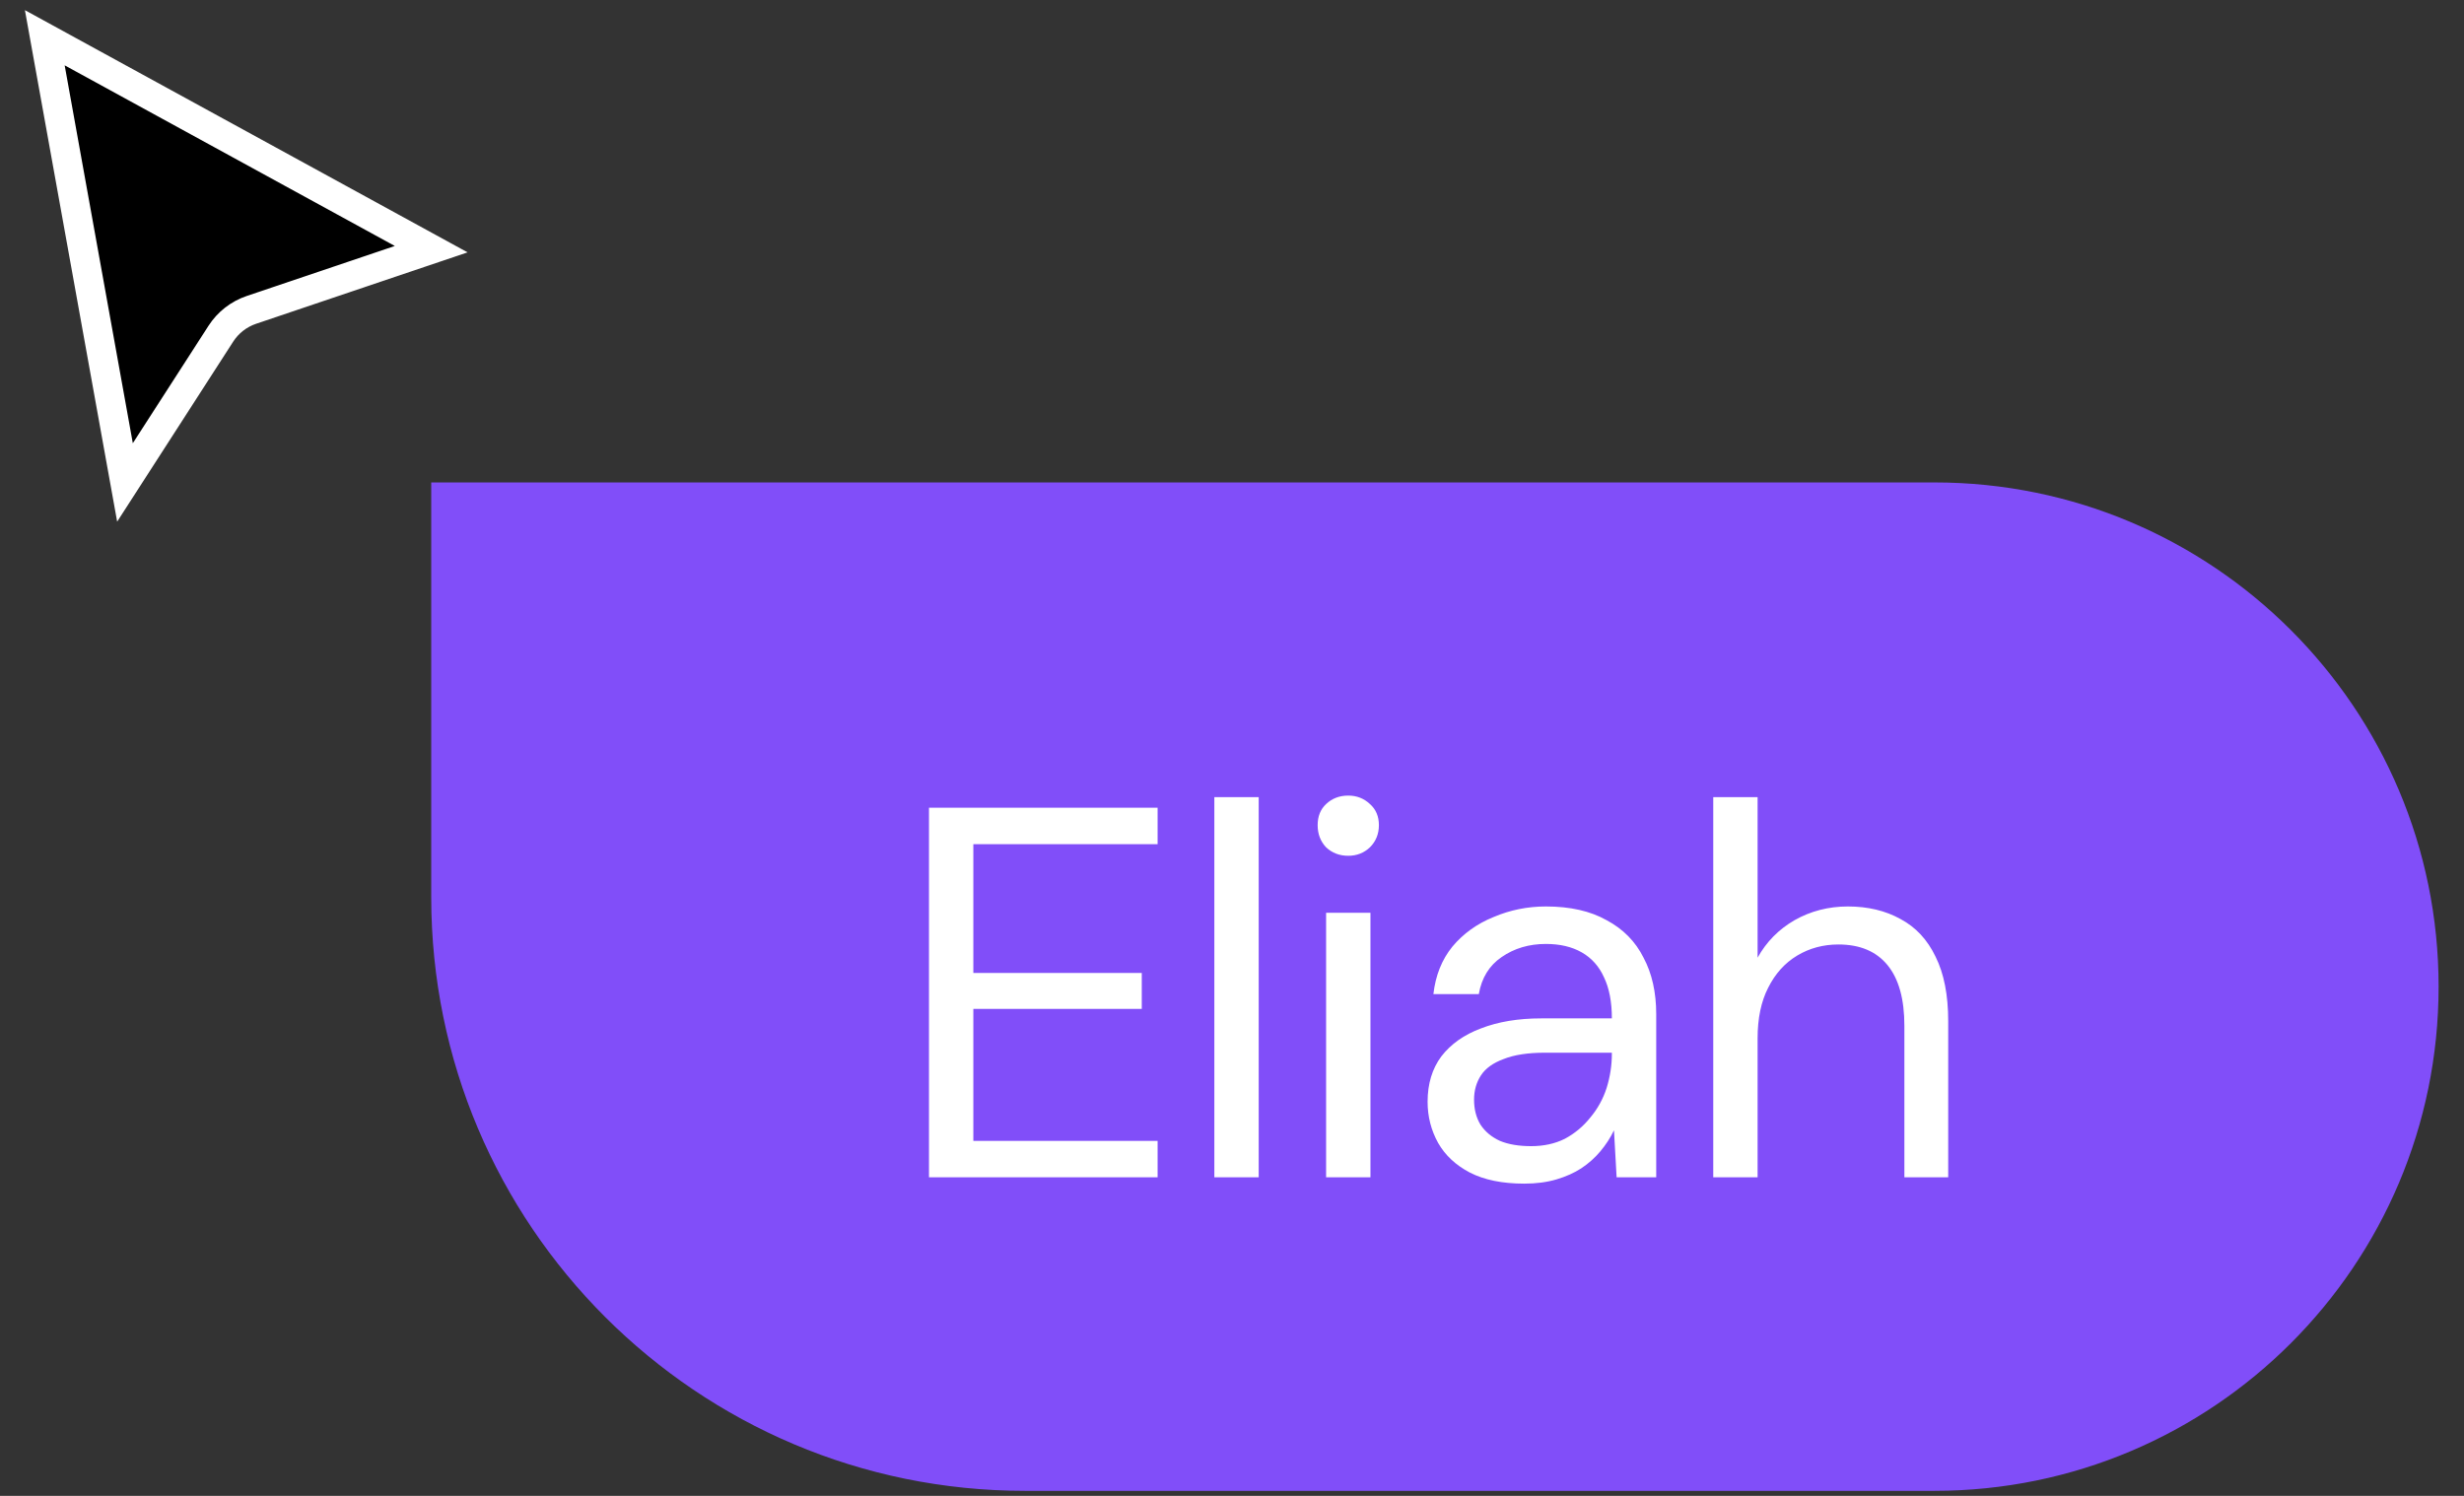
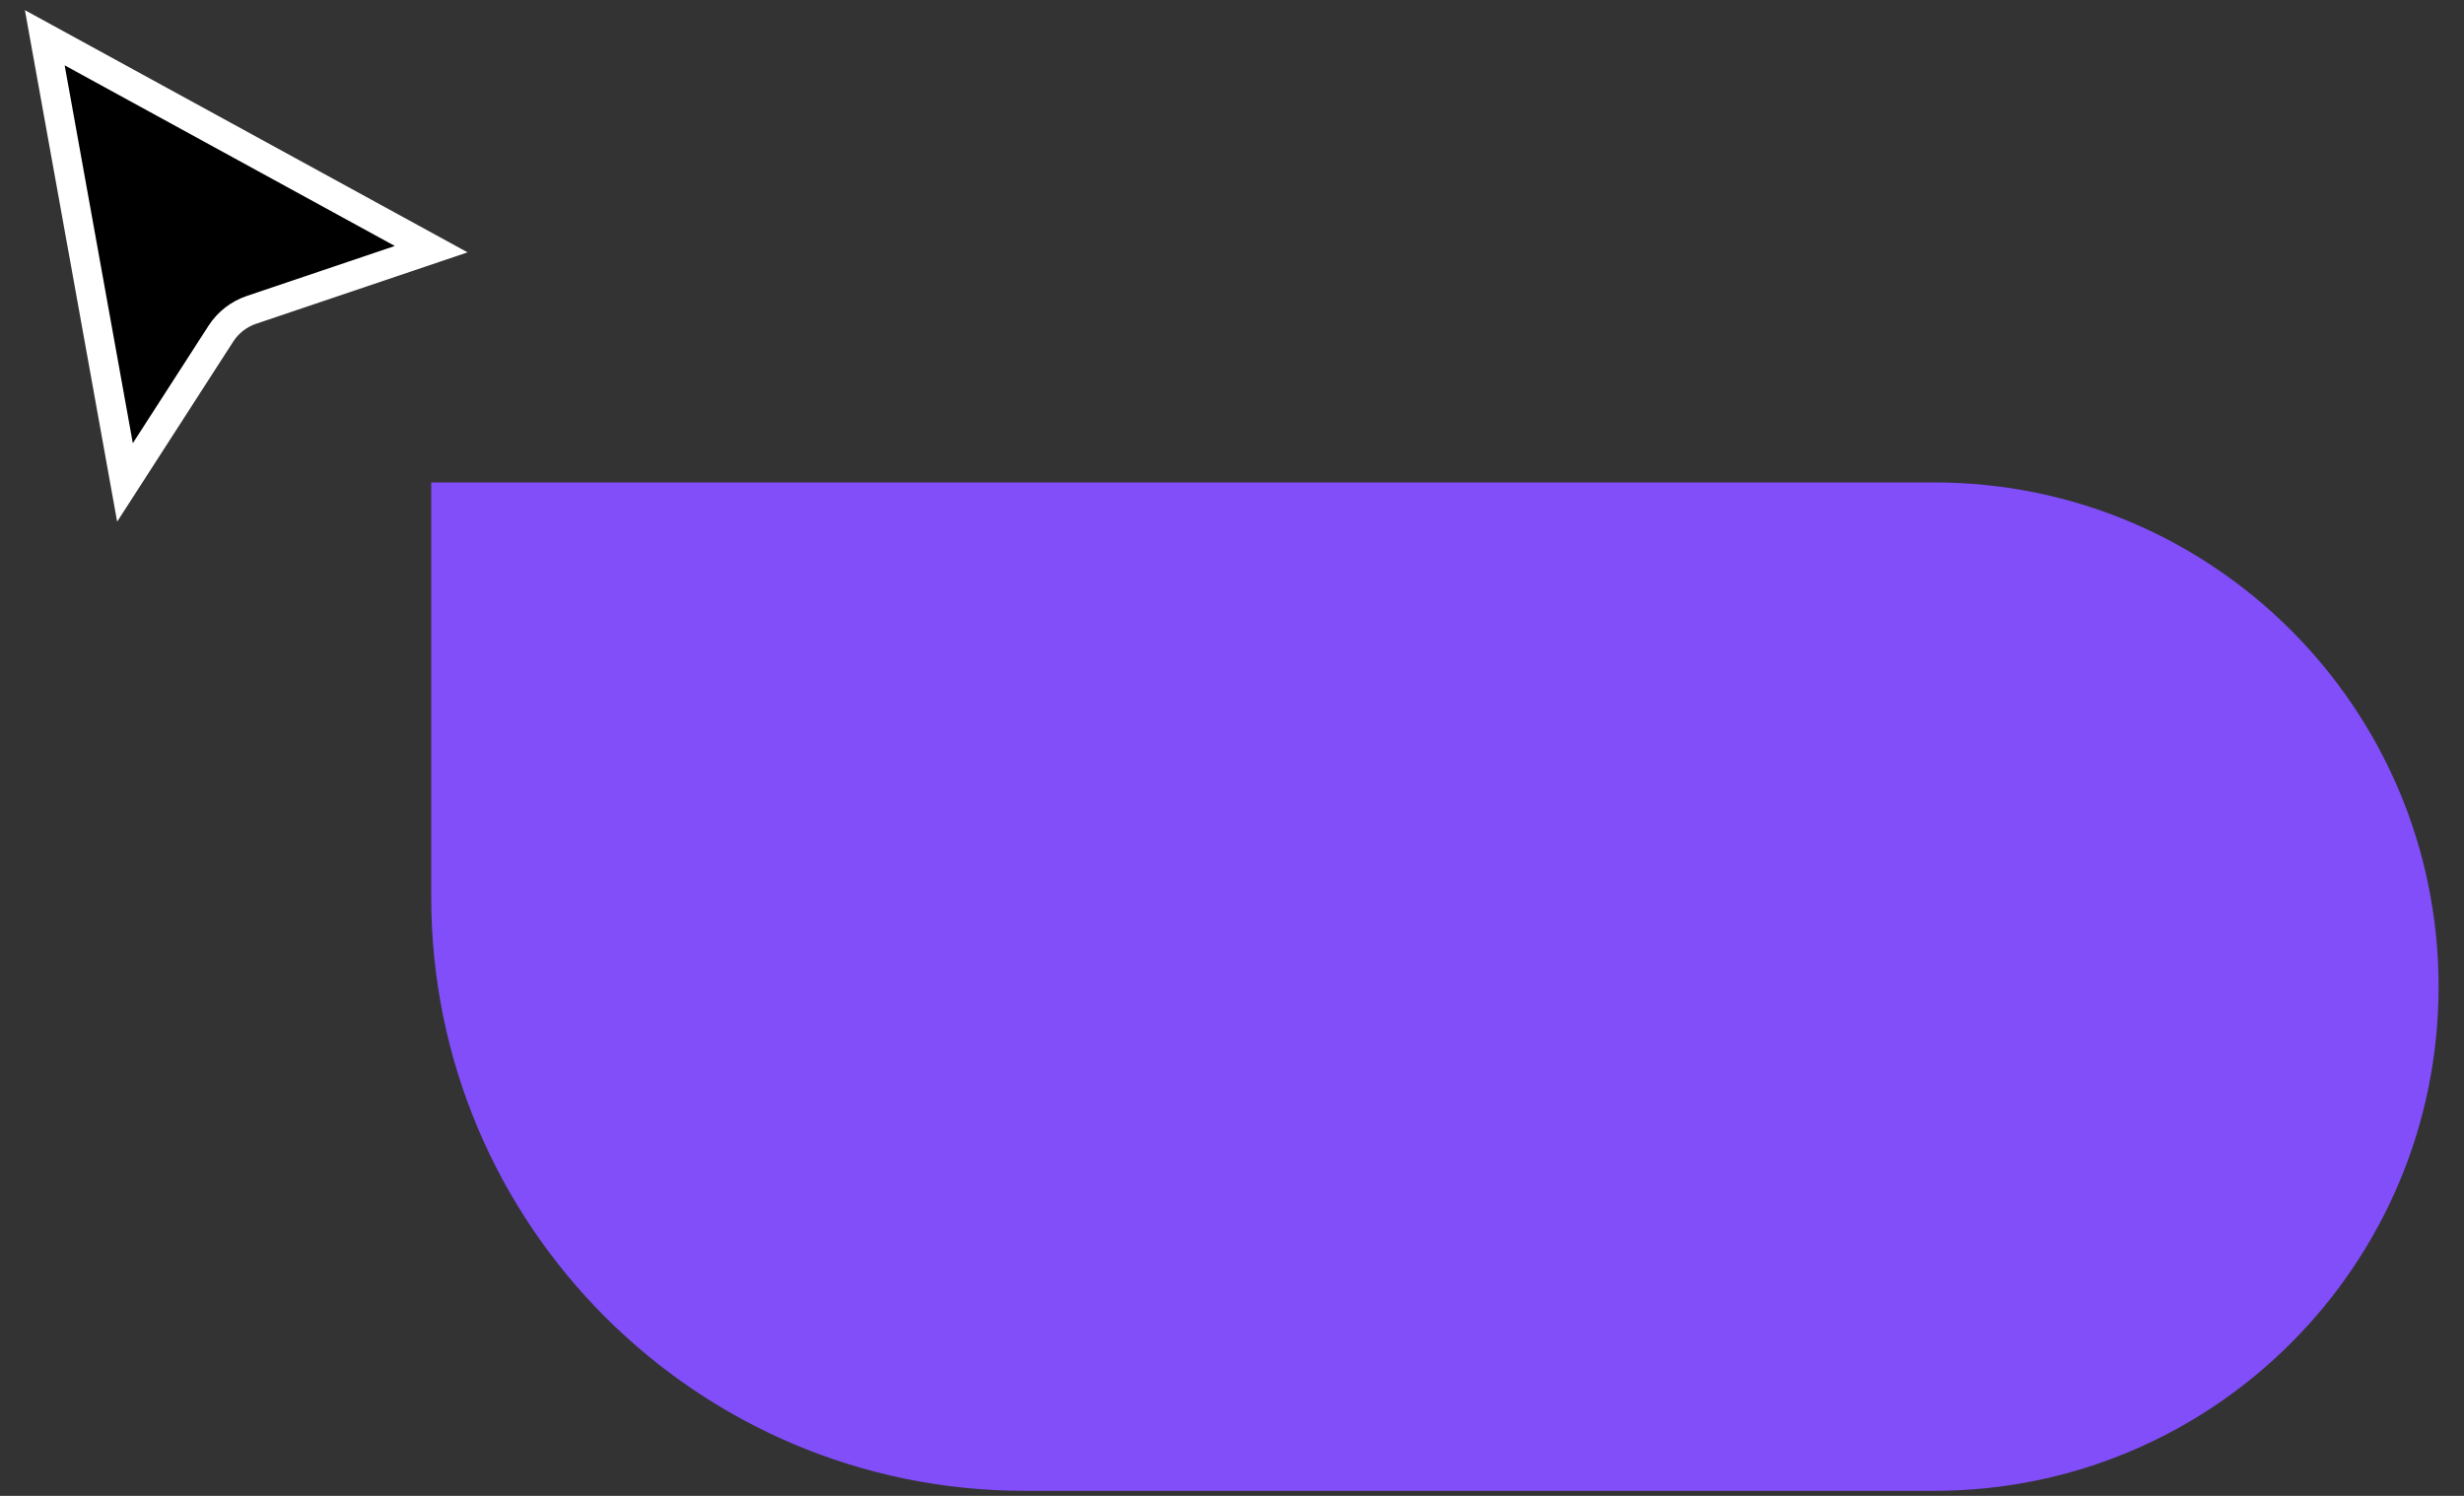
<svg xmlns="http://www.w3.org/2000/svg" width="84" height="51" viewBox="0 0 84 51" fill="none">
  <rect x="0" y="0" width="84" height="51" fill="#333333" stroke="none" />
  <path d="M1.527 1.287L14.7 8.495L8.571 10.565C8.142 10.71 7.775 10.996 7.53 11.376L4.261 16.448L1.527 1.287Z" fill="black" stroke="white" />
  <path d="M83.134 33.639C83.134 24.145 75.437 16.448 65.943 16.448H14.701V30.589C14.701 41.767 23.763 50.829 34.942 50.829H65.943C75.437 50.829 83.134 43.133 83.134 33.639Z" fill="#814EF9" />
-   <path d="M31.67 40.139V27.539H39.464V28.781H33.182V33.173H38.924V34.397H33.182V38.897H39.464V40.139H31.67ZM41.398 40.139V27.179H42.91V40.139H41.398ZM45.208 40.139V31.121H46.72V40.139H45.208ZM45.964 29.177C45.664 29.177 45.412 29.081 45.208 28.889C45.016 28.685 44.92 28.433 44.92 28.133C44.92 27.833 45.016 27.593 45.208 27.413C45.412 27.221 45.664 27.125 45.964 27.125C46.252 27.125 46.498 27.221 46.702 27.413C46.906 27.593 47.008 27.833 47.008 28.133C47.008 28.433 46.906 28.685 46.702 28.889C46.498 29.081 46.252 29.177 45.964 29.177ZM51.962 40.355C51.218 40.355 50.6 40.229 50.108 39.977C49.628 39.725 49.268 39.389 49.028 38.969C48.788 38.537 48.668 38.069 48.668 37.565C48.668 36.953 48.824 36.437 49.136 36.017C49.46 35.597 49.91 35.279 50.486 35.063C51.074 34.835 51.758 34.721 52.538 34.721H54.95C54.95 34.157 54.86 33.689 54.68 33.317C54.512 32.945 54.26 32.663 53.924 32.471C53.588 32.279 53.18 32.183 52.7 32.183C52.124 32.183 51.62 32.333 51.188 32.633C50.768 32.921 50.51 33.341 50.414 33.893H48.866C48.938 33.257 49.154 32.717 49.514 32.273C49.886 31.829 50.354 31.493 50.918 31.265C51.482 31.025 52.076 30.905 52.7 30.905C53.528 30.905 54.218 31.061 54.77 31.373C55.334 31.673 55.754 32.099 56.03 32.651C56.318 33.191 56.462 33.833 56.462 34.577V40.139H55.112L55.022 38.537C54.902 38.789 54.746 39.029 54.554 39.257C54.374 39.473 54.158 39.665 53.906 39.833C53.666 39.989 53.384 40.115 53.06 40.211C52.736 40.307 52.37 40.355 51.962 40.355ZM52.196 39.077C52.628 39.077 53.012 38.993 53.348 38.825C53.684 38.645 53.972 38.405 54.212 38.105C54.464 37.805 54.65 37.469 54.77 37.097C54.89 36.713 54.95 36.323 54.95 35.927V35.891H52.664C52.088 35.891 51.62 35.963 51.26 36.107C50.9 36.239 50.642 36.425 50.486 36.665C50.33 36.905 50.252 37.181 50.252 37.493C50.252 37.817 50.324 38.099 50.468 38.339C50.624 38.579 50.846 38.765 51.134 38.897C51.422 39.017 51.776 39.077 52.196 39.077ZM58.406 40.139V27.179H59.918V32.651C60.218 32.111 60.638 31.685 61.178 31.373C61.73 31.061 62.336 30.905 62.996 30.905C63.68 30.905 64.28 31.049 64.796 31.337C65.312 31.613 65.708 32.039 65.984 32.615C66.272 33.191 66.416 33.923 66.416 34.811V40.139H64.922V34.973C64.922 34.061 64.73 33.371 64.346 32.903C63.962 32.435 63.404 32.201 62.672 32.201C62.156 32.201 61.688 32.327 61.268 32.579C60.848 32.831 60.518 33.197 60.278 33.677C60.038 34.145 59.918 34.721 59.918 35.405V40.139H58.406Z" fill="white" />
</svg>